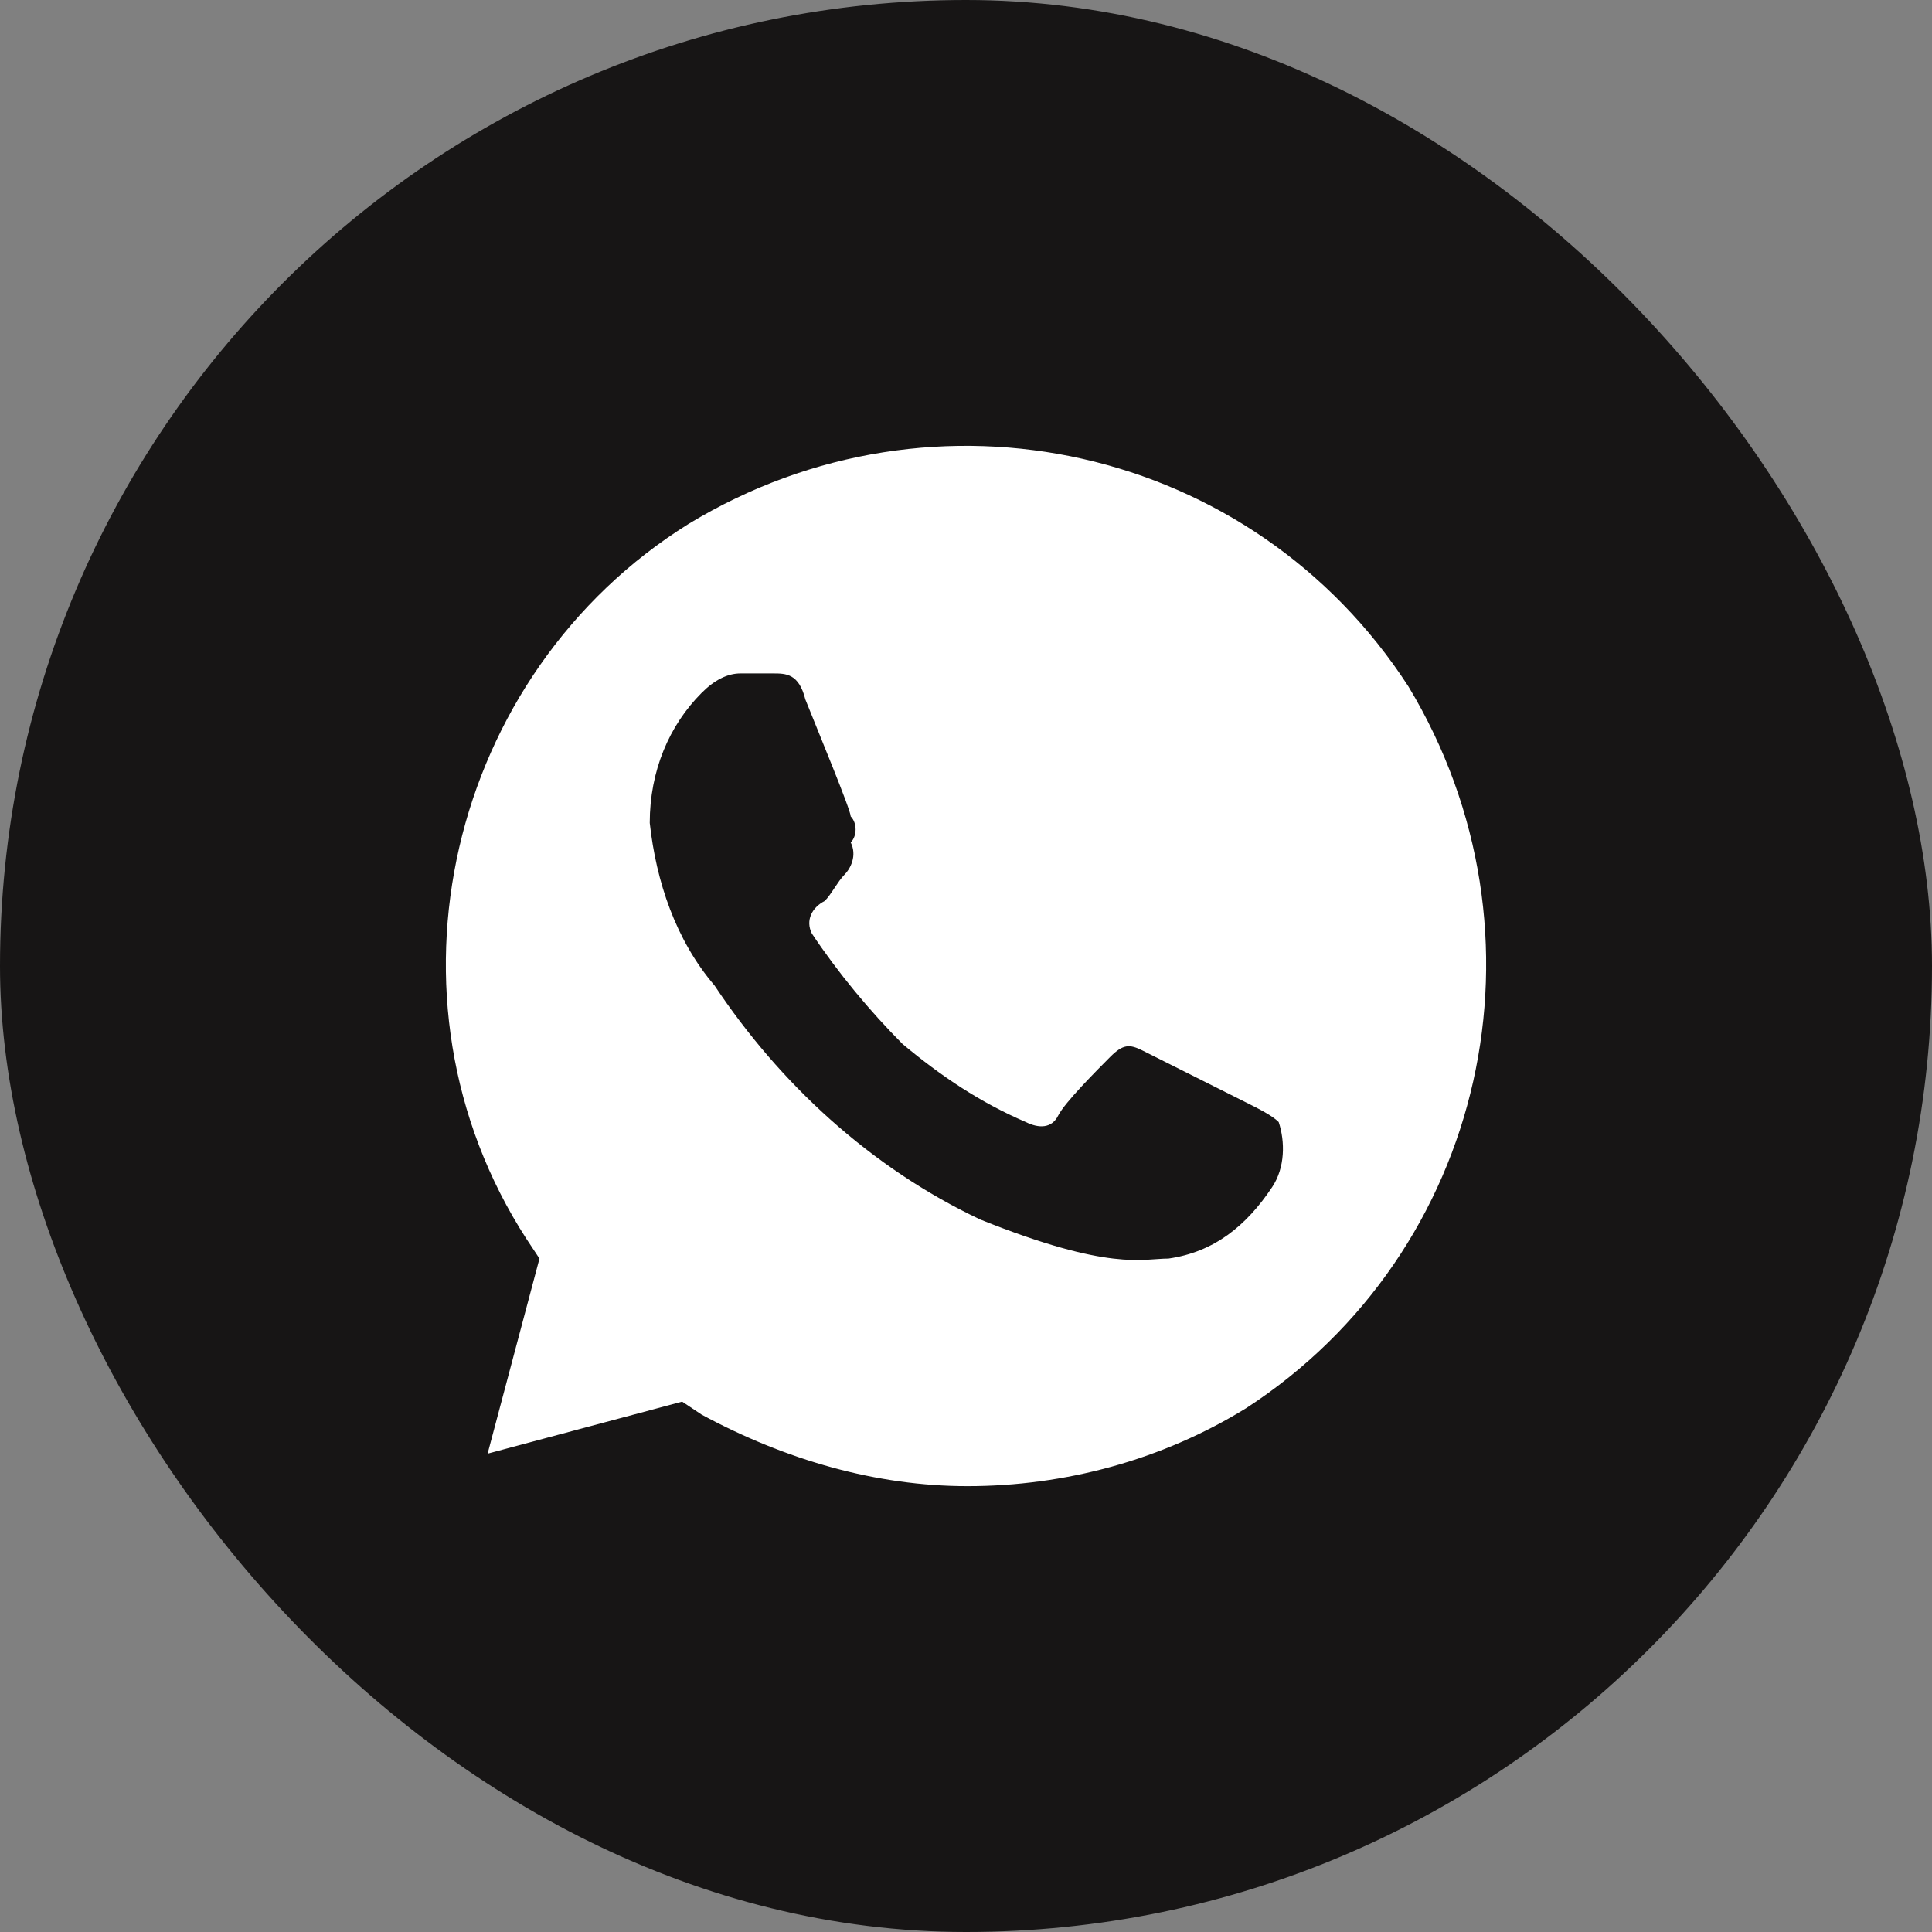
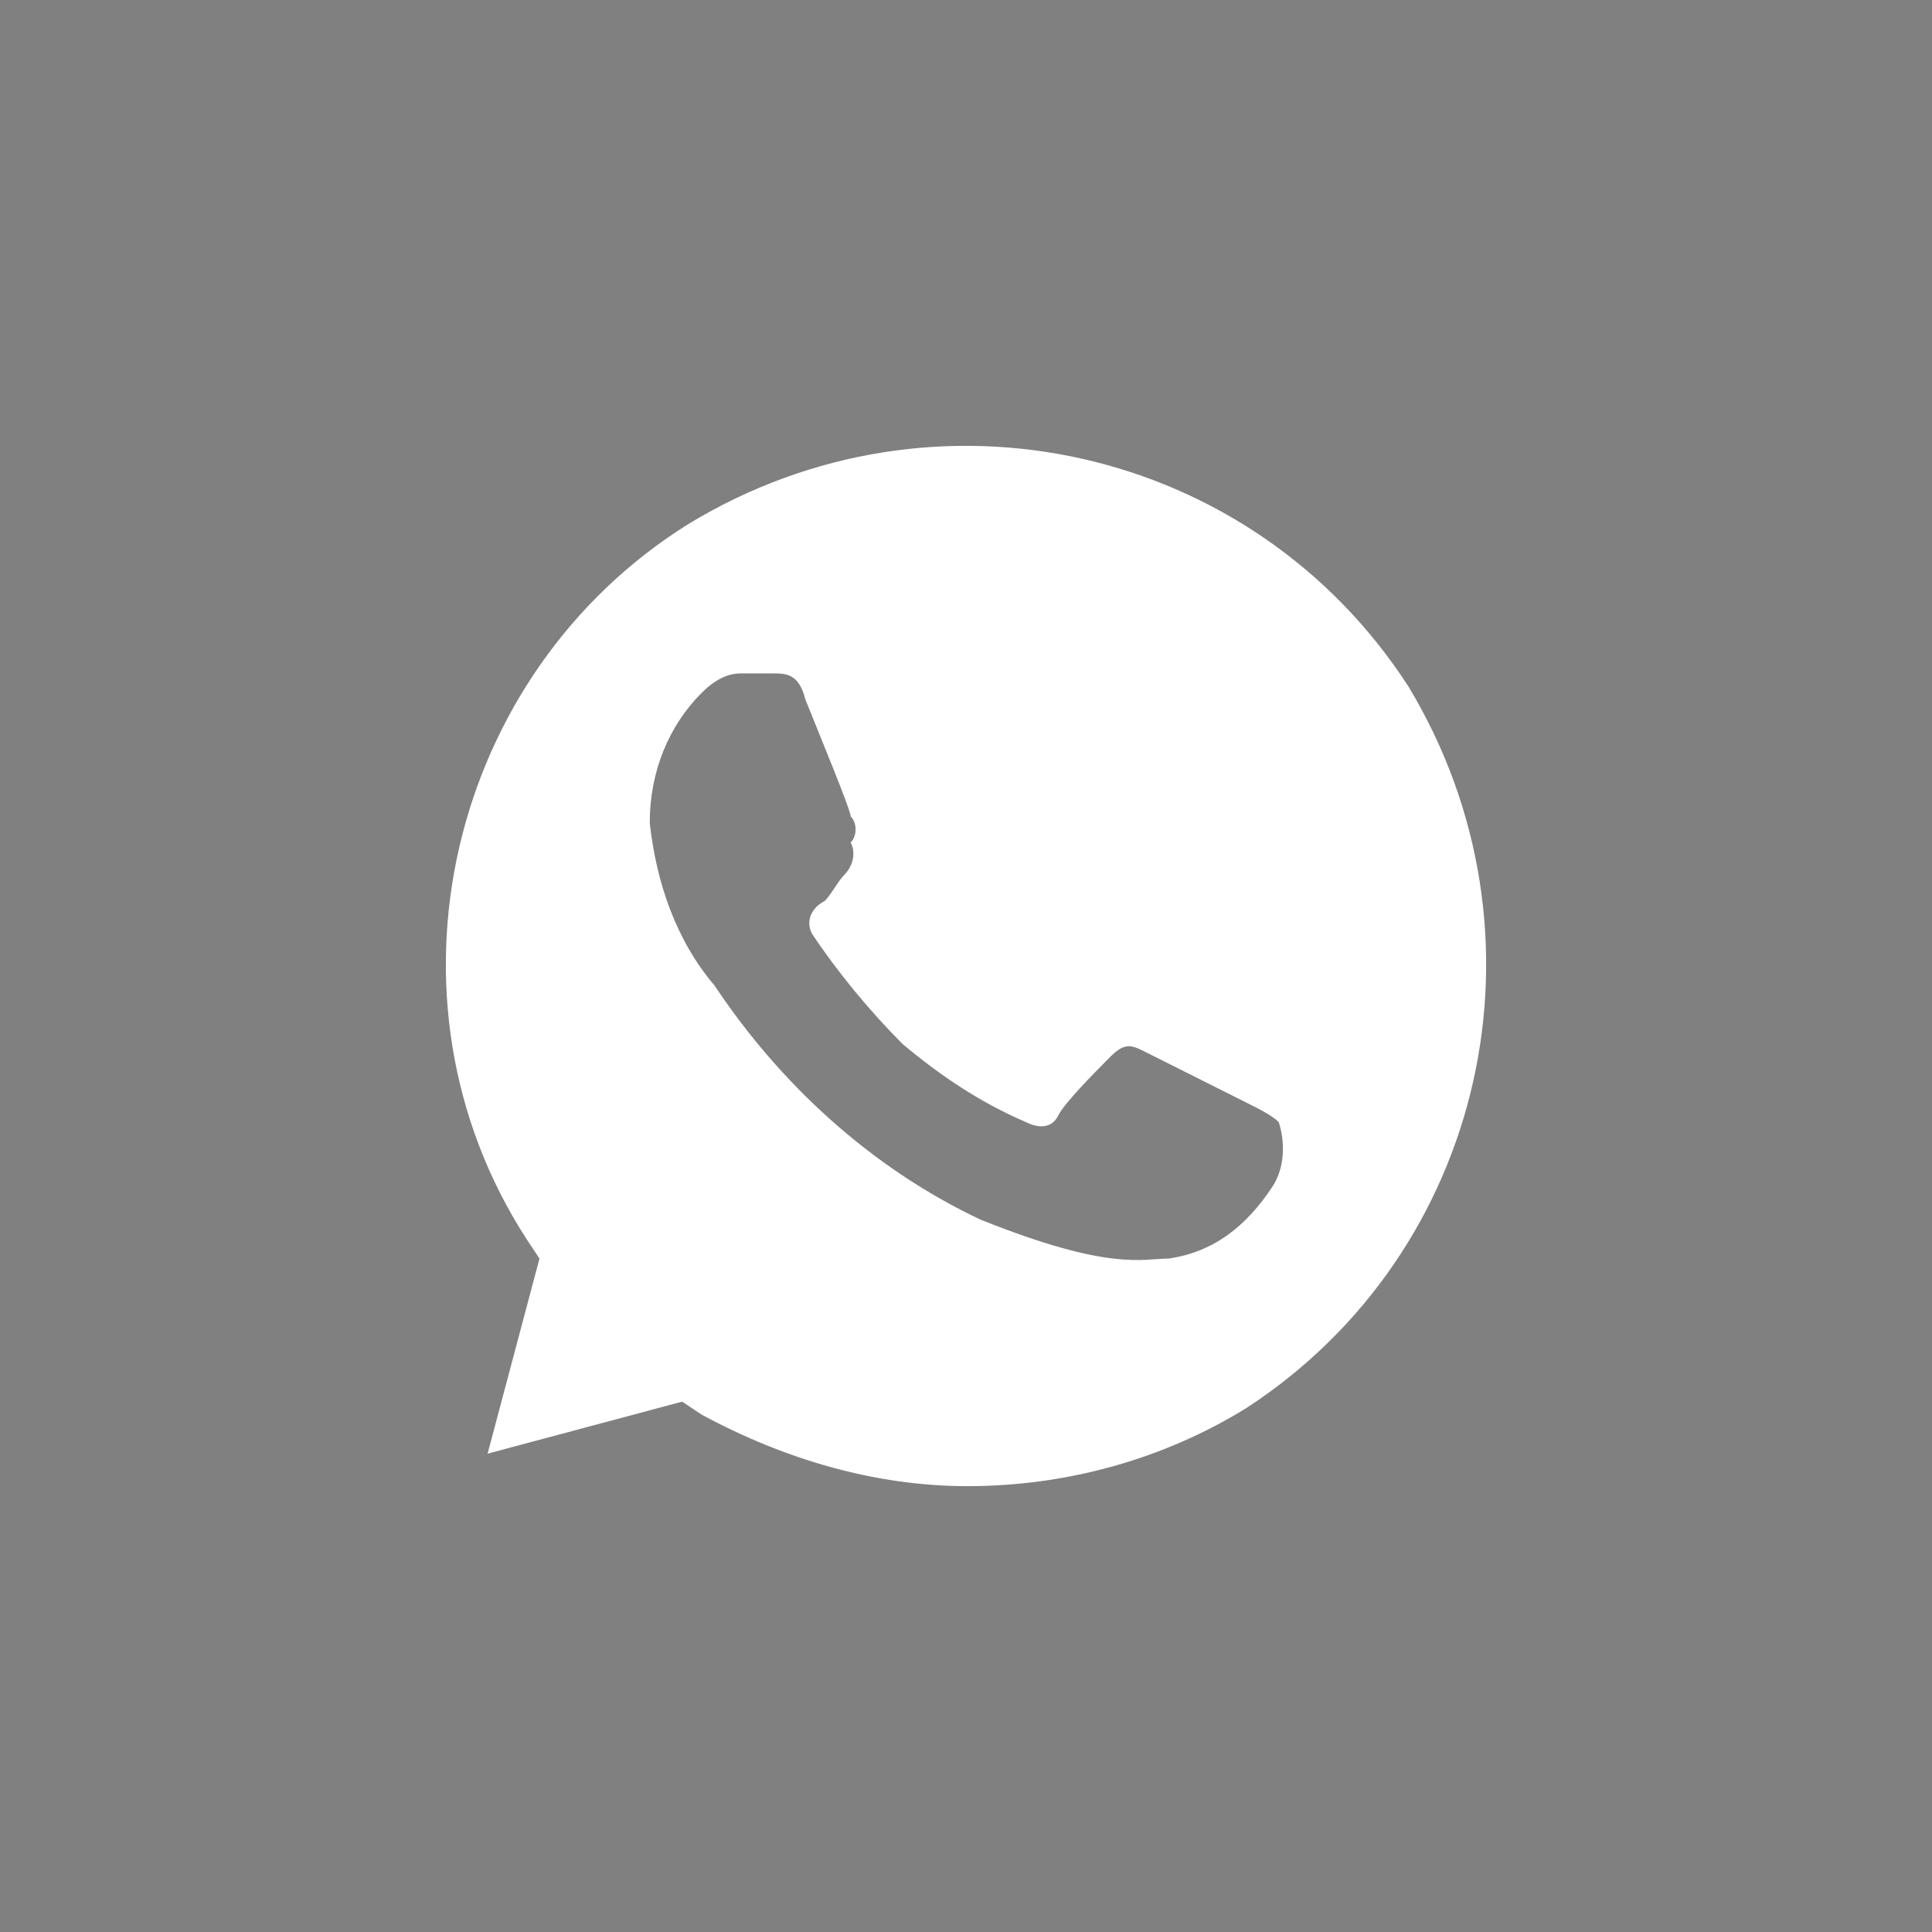
<svg xmlns="http://www.w3.org/2000/svg" width="39" height="39" viewBox="0 0 39 39" fill="none">
  <rect x="0" y="0" width="39" height="39" fill="#808080" stroke="none" />
-   <rect width="39" height="39" rx="19.5" fill="#171515" />
  <path d="M28.43 13.856C25.288 9 18.875 7.556 13.901 10.575C9.058 13.594 7.487 20.156 10.629 25.012L10.89 25.406L9.843 29.344L13.77 28.294L14.163 28.556C15.864 29.475 17.697 30 19.529 30C21.492 30 23.456 29.475 25.157 28.425C30 25.275 31.44 18.844 28.43 13.856ZM25.681 23.962C25.157 24.75 24.503 25.275 23.587 25.406C23.063 25.406 22.409 25.669 19.791 24.619C17.566 23.569 15.733 21.862 14.424 19.894C13.639 18.975 13.246 17.794 13.116 16.612C13.116 15.562 13.508 14.644 14.163 13.987C14.424 13.725 14.686 13.594 14.948 13.594H15.602C15.864 13.594 16.126 13.594 16.257 14.119C16.519 14.775 17.173 16.35 17.173 16.481C17.304 16.612 17.304 16.875 17.173 17.006C17.304 17.269 17.173 17.531 17.042 17.662C16.911 17.794 16.78 18.056 16.649 18.187C16.388 18.319 16.257 18.581 16.388 18.844C16.911 19.631 17.566 20.419 18.22 21.075C19.005 21.731 19.791 22.256 20.707 22.65C20.969 22.781 21.231 22.781 21.361 22.519C21.492 22.256 22.147 21.6 22.409 21.337C22.67 21.075 22.801 21.075 23.063 21.206L25.157 22.256C25.419 22.387 25.681 22.519 25.812 22.65C25.943 23.044 25.943 23.569 25.681 23.962Z" fill="white" />
</svg>